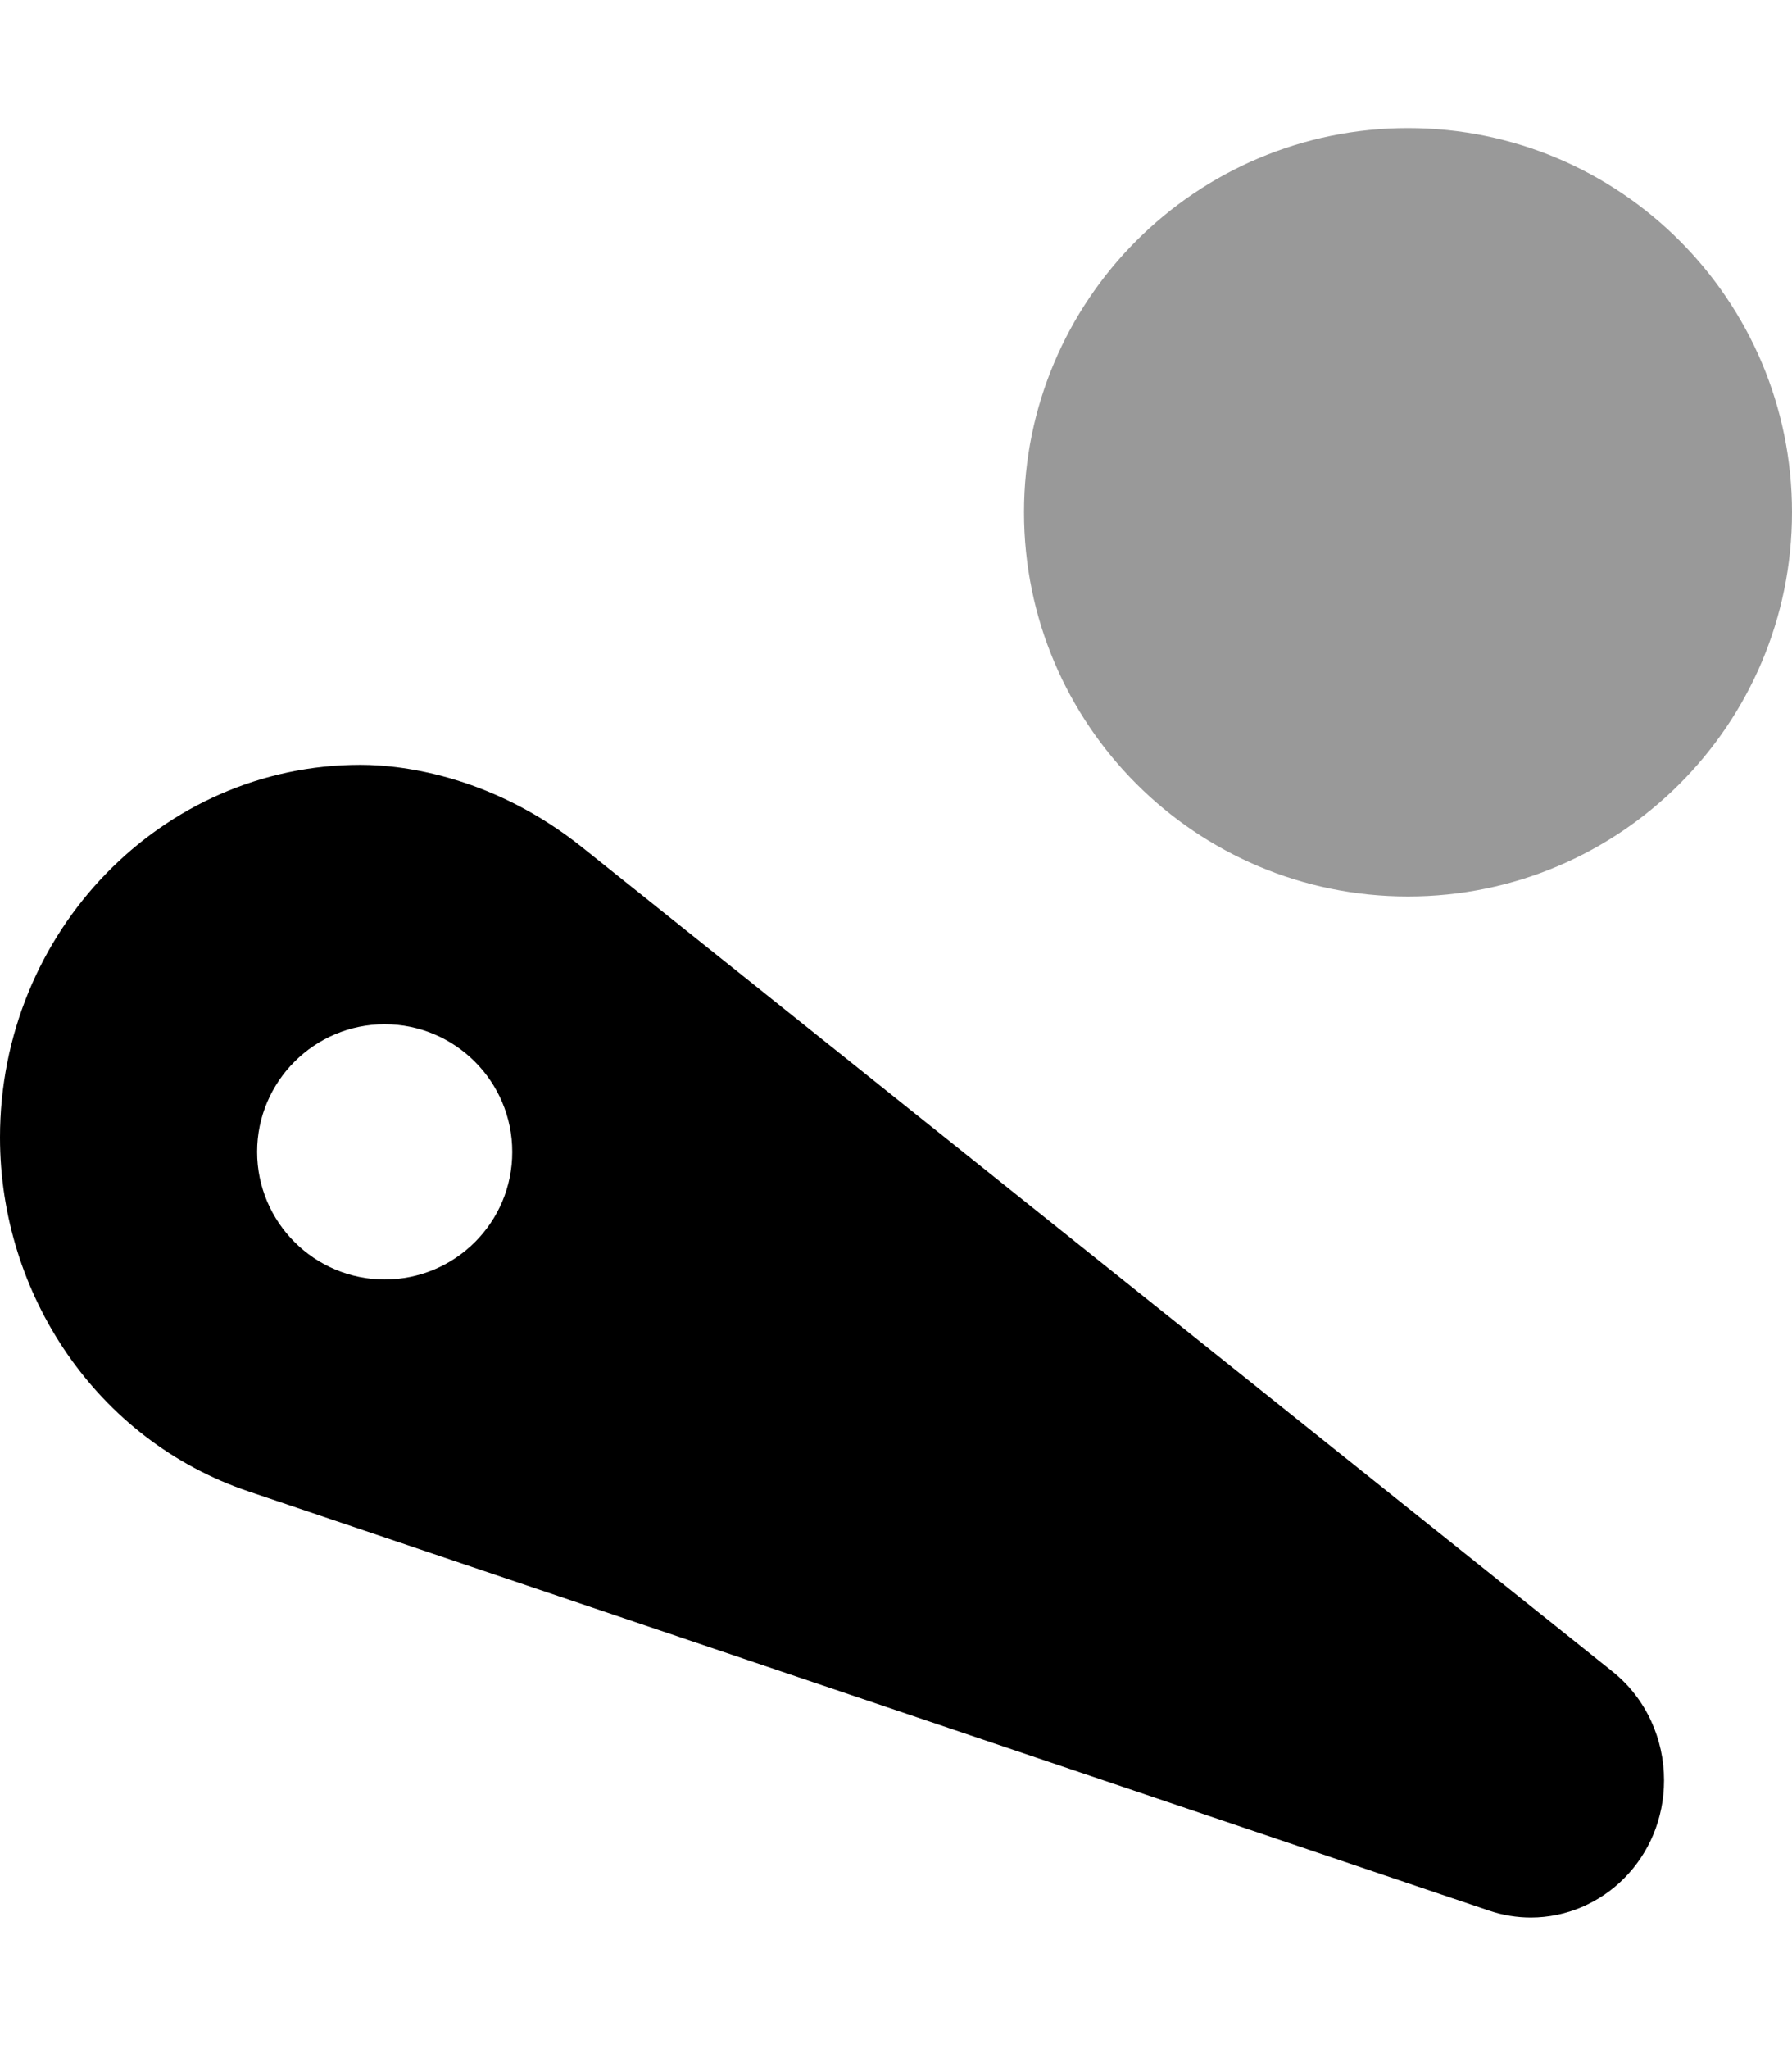
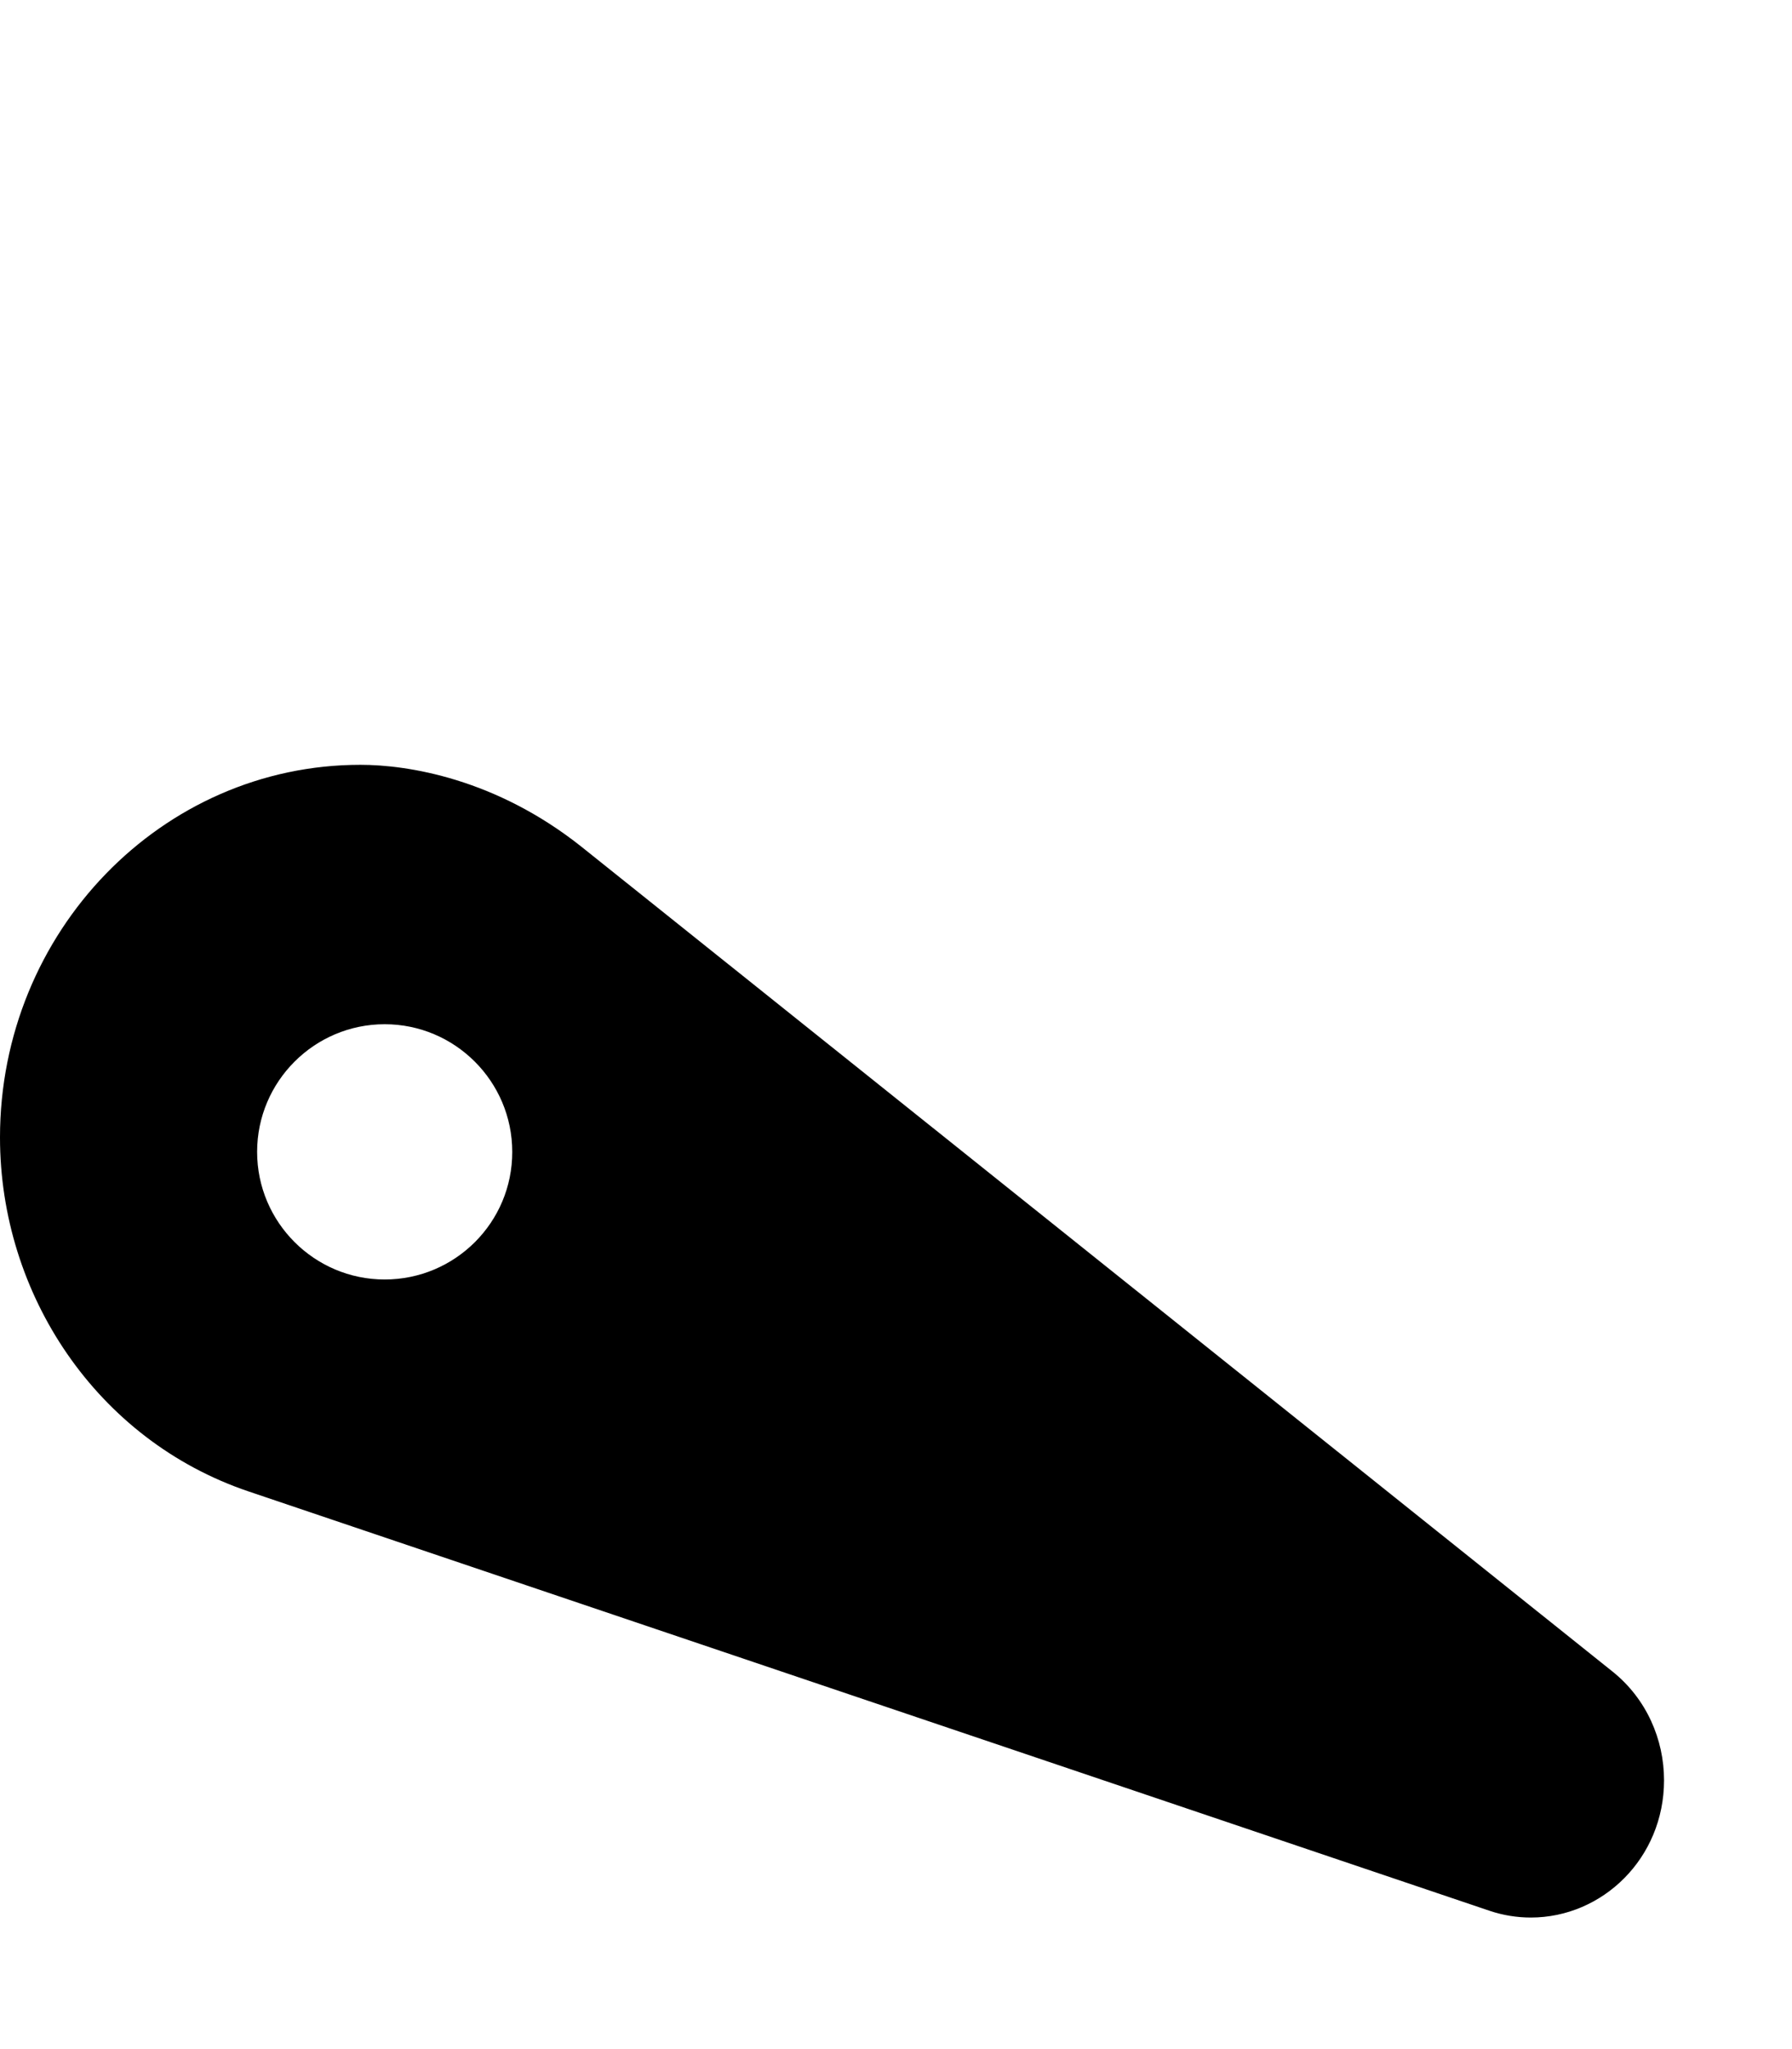
<svg xmlns="http://www.w3.org/2000/svg" viewBox="0 0 448 512">
  <defs>
    <style>.fa-secondary{opacity:.4}</style>
  </defs>
  <path class="fa-primary" d="M145.4 211.6C123.9 194.5 101.9 191.1 90.1 191.1c-49.65 0-90.1 41.71-90.1 93.11c0 39.17 24.13 75.61 62.12 88.44l310.3 104.8c3.349 1.123 6.824 1.677 10.29 1.677c17.94 0 33.3-14.85 33.3-34.3c0-10.24-4.414-20.37-12.85-27.14L145.4 211.6zM96.17 319.7c-17.58 0-31.89-14.31-31.89-31.89c0-17.58 14.31-31.89 31.89-31.89c17.58 0 31.89 14.31 31.89 31.89C128.1 305.4 113.8 319.7 96.17 319.7z" />
-   <path class="fa-secondary" d="M352 32c-53.02 0-96 42.98-96 96s42.98 96 96 96s96-42.98 96-96S405 32 352 32z" />
</svg>